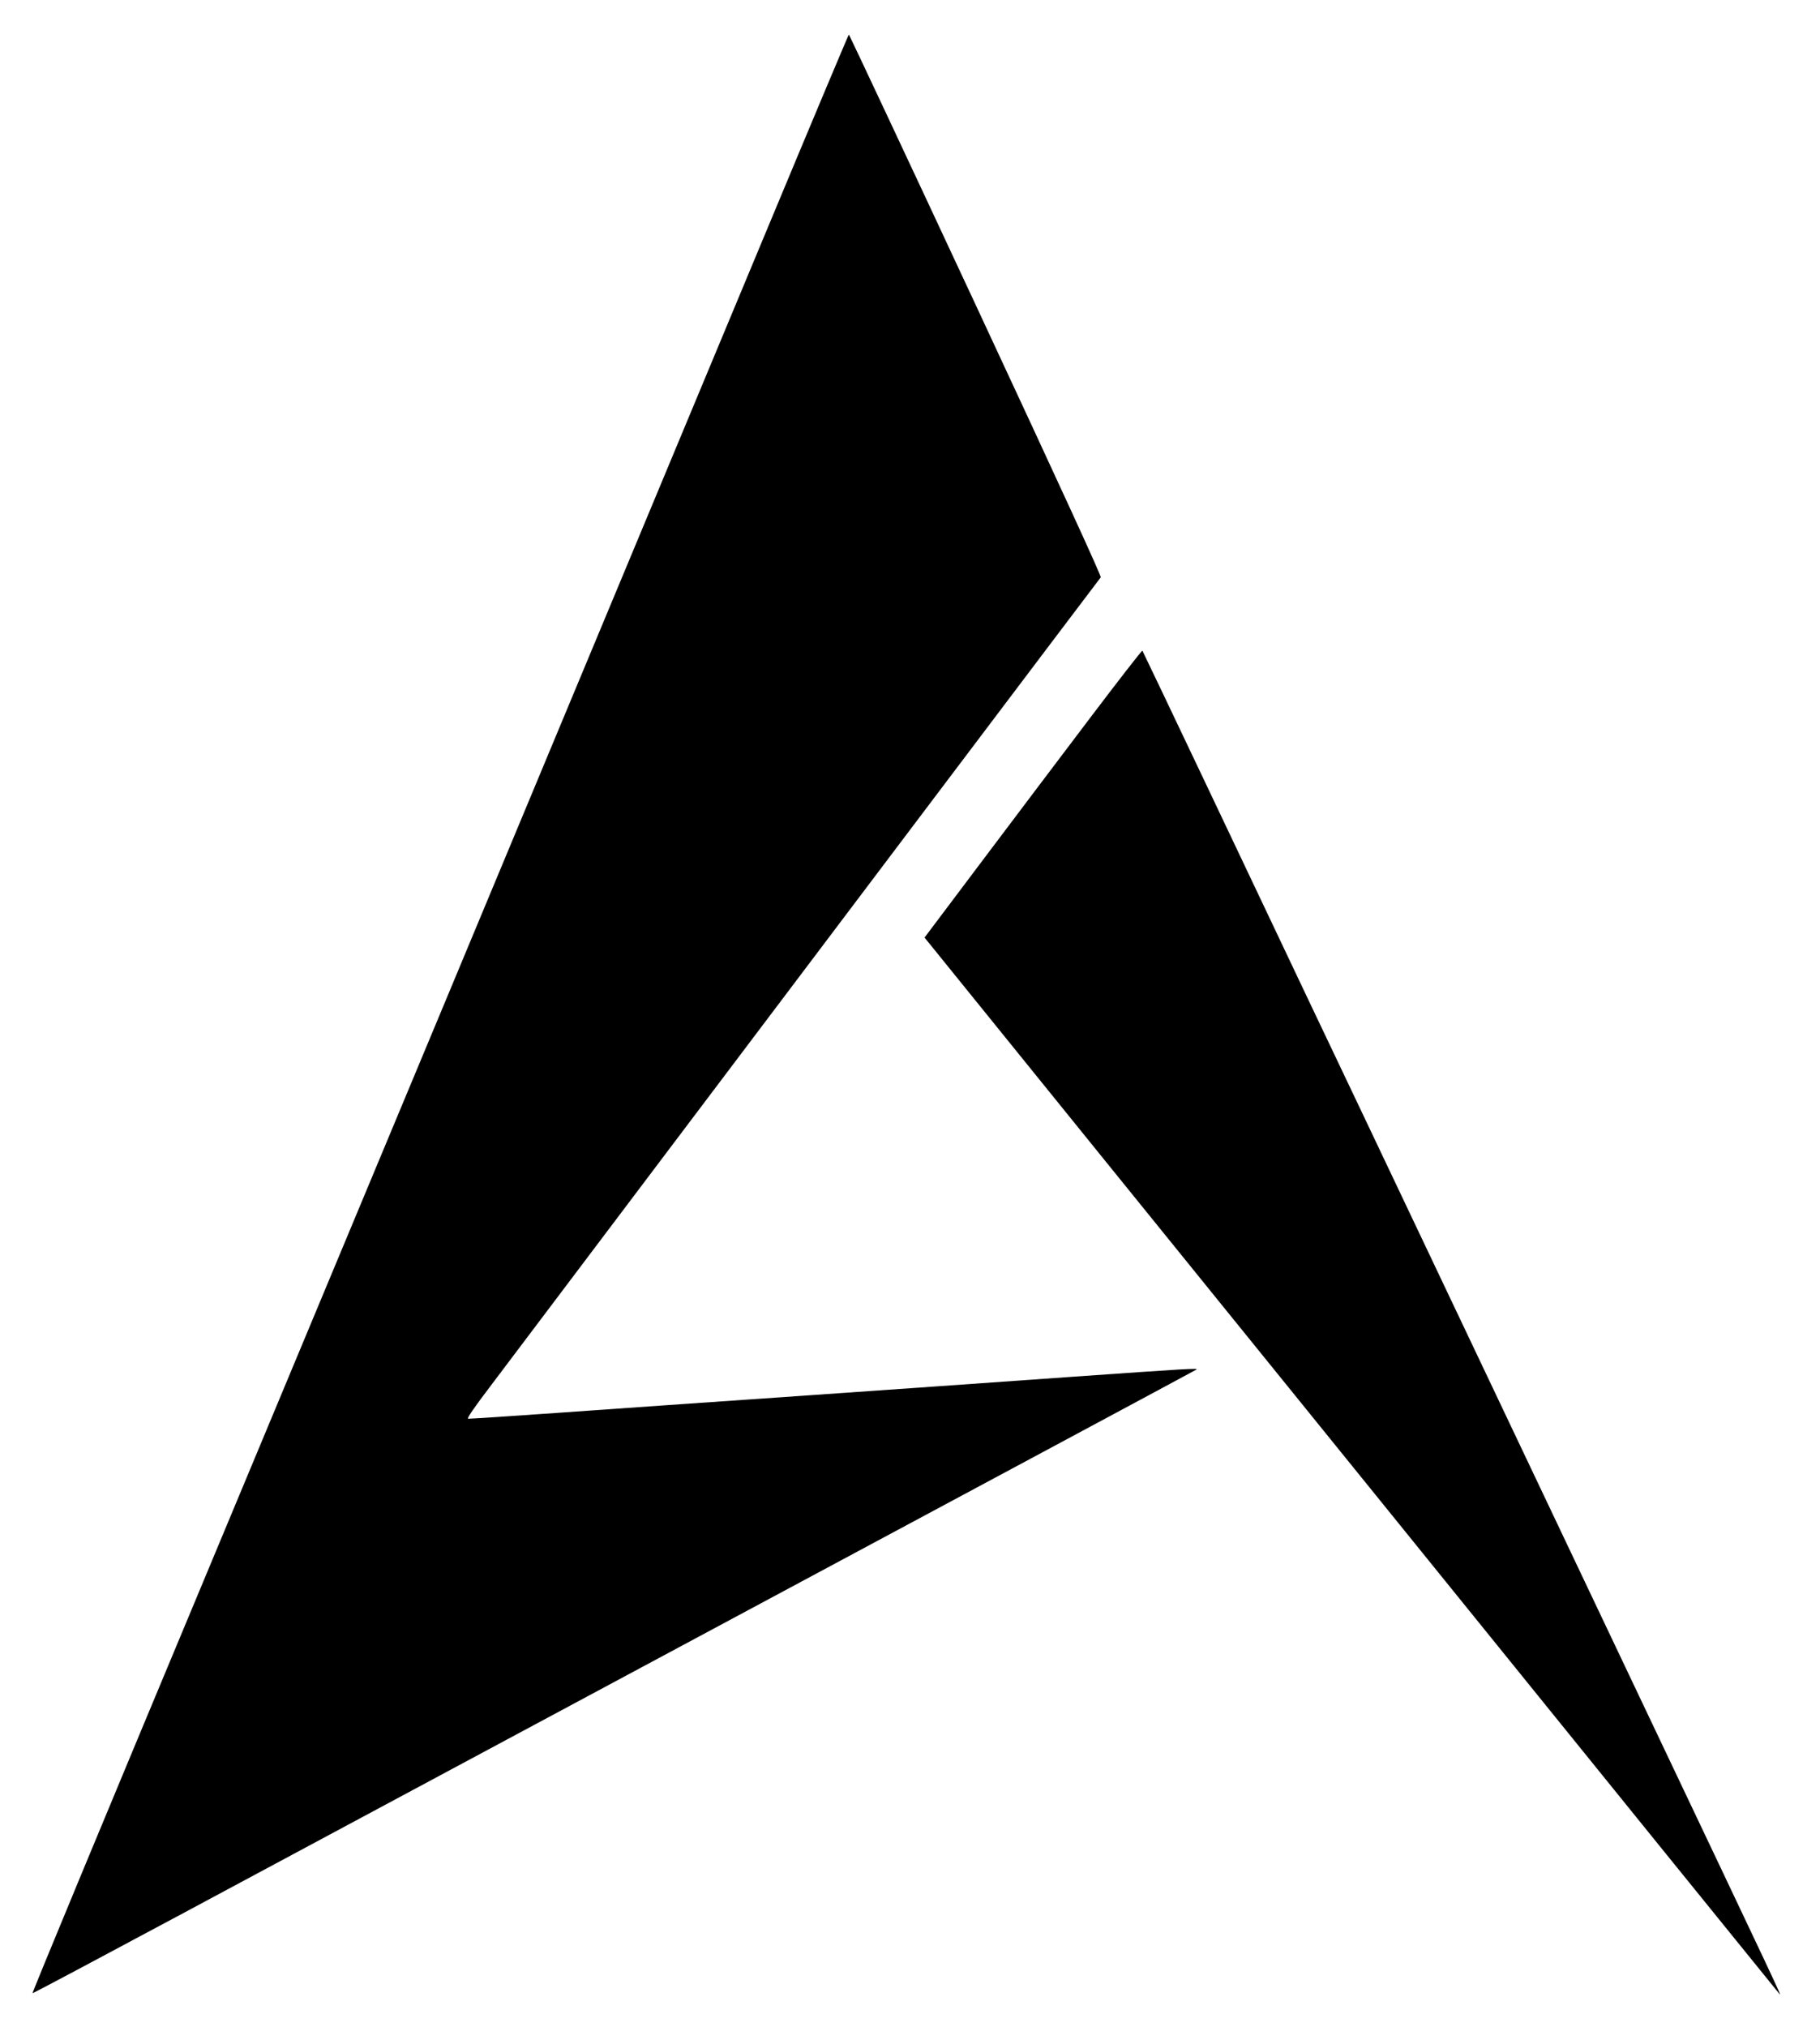
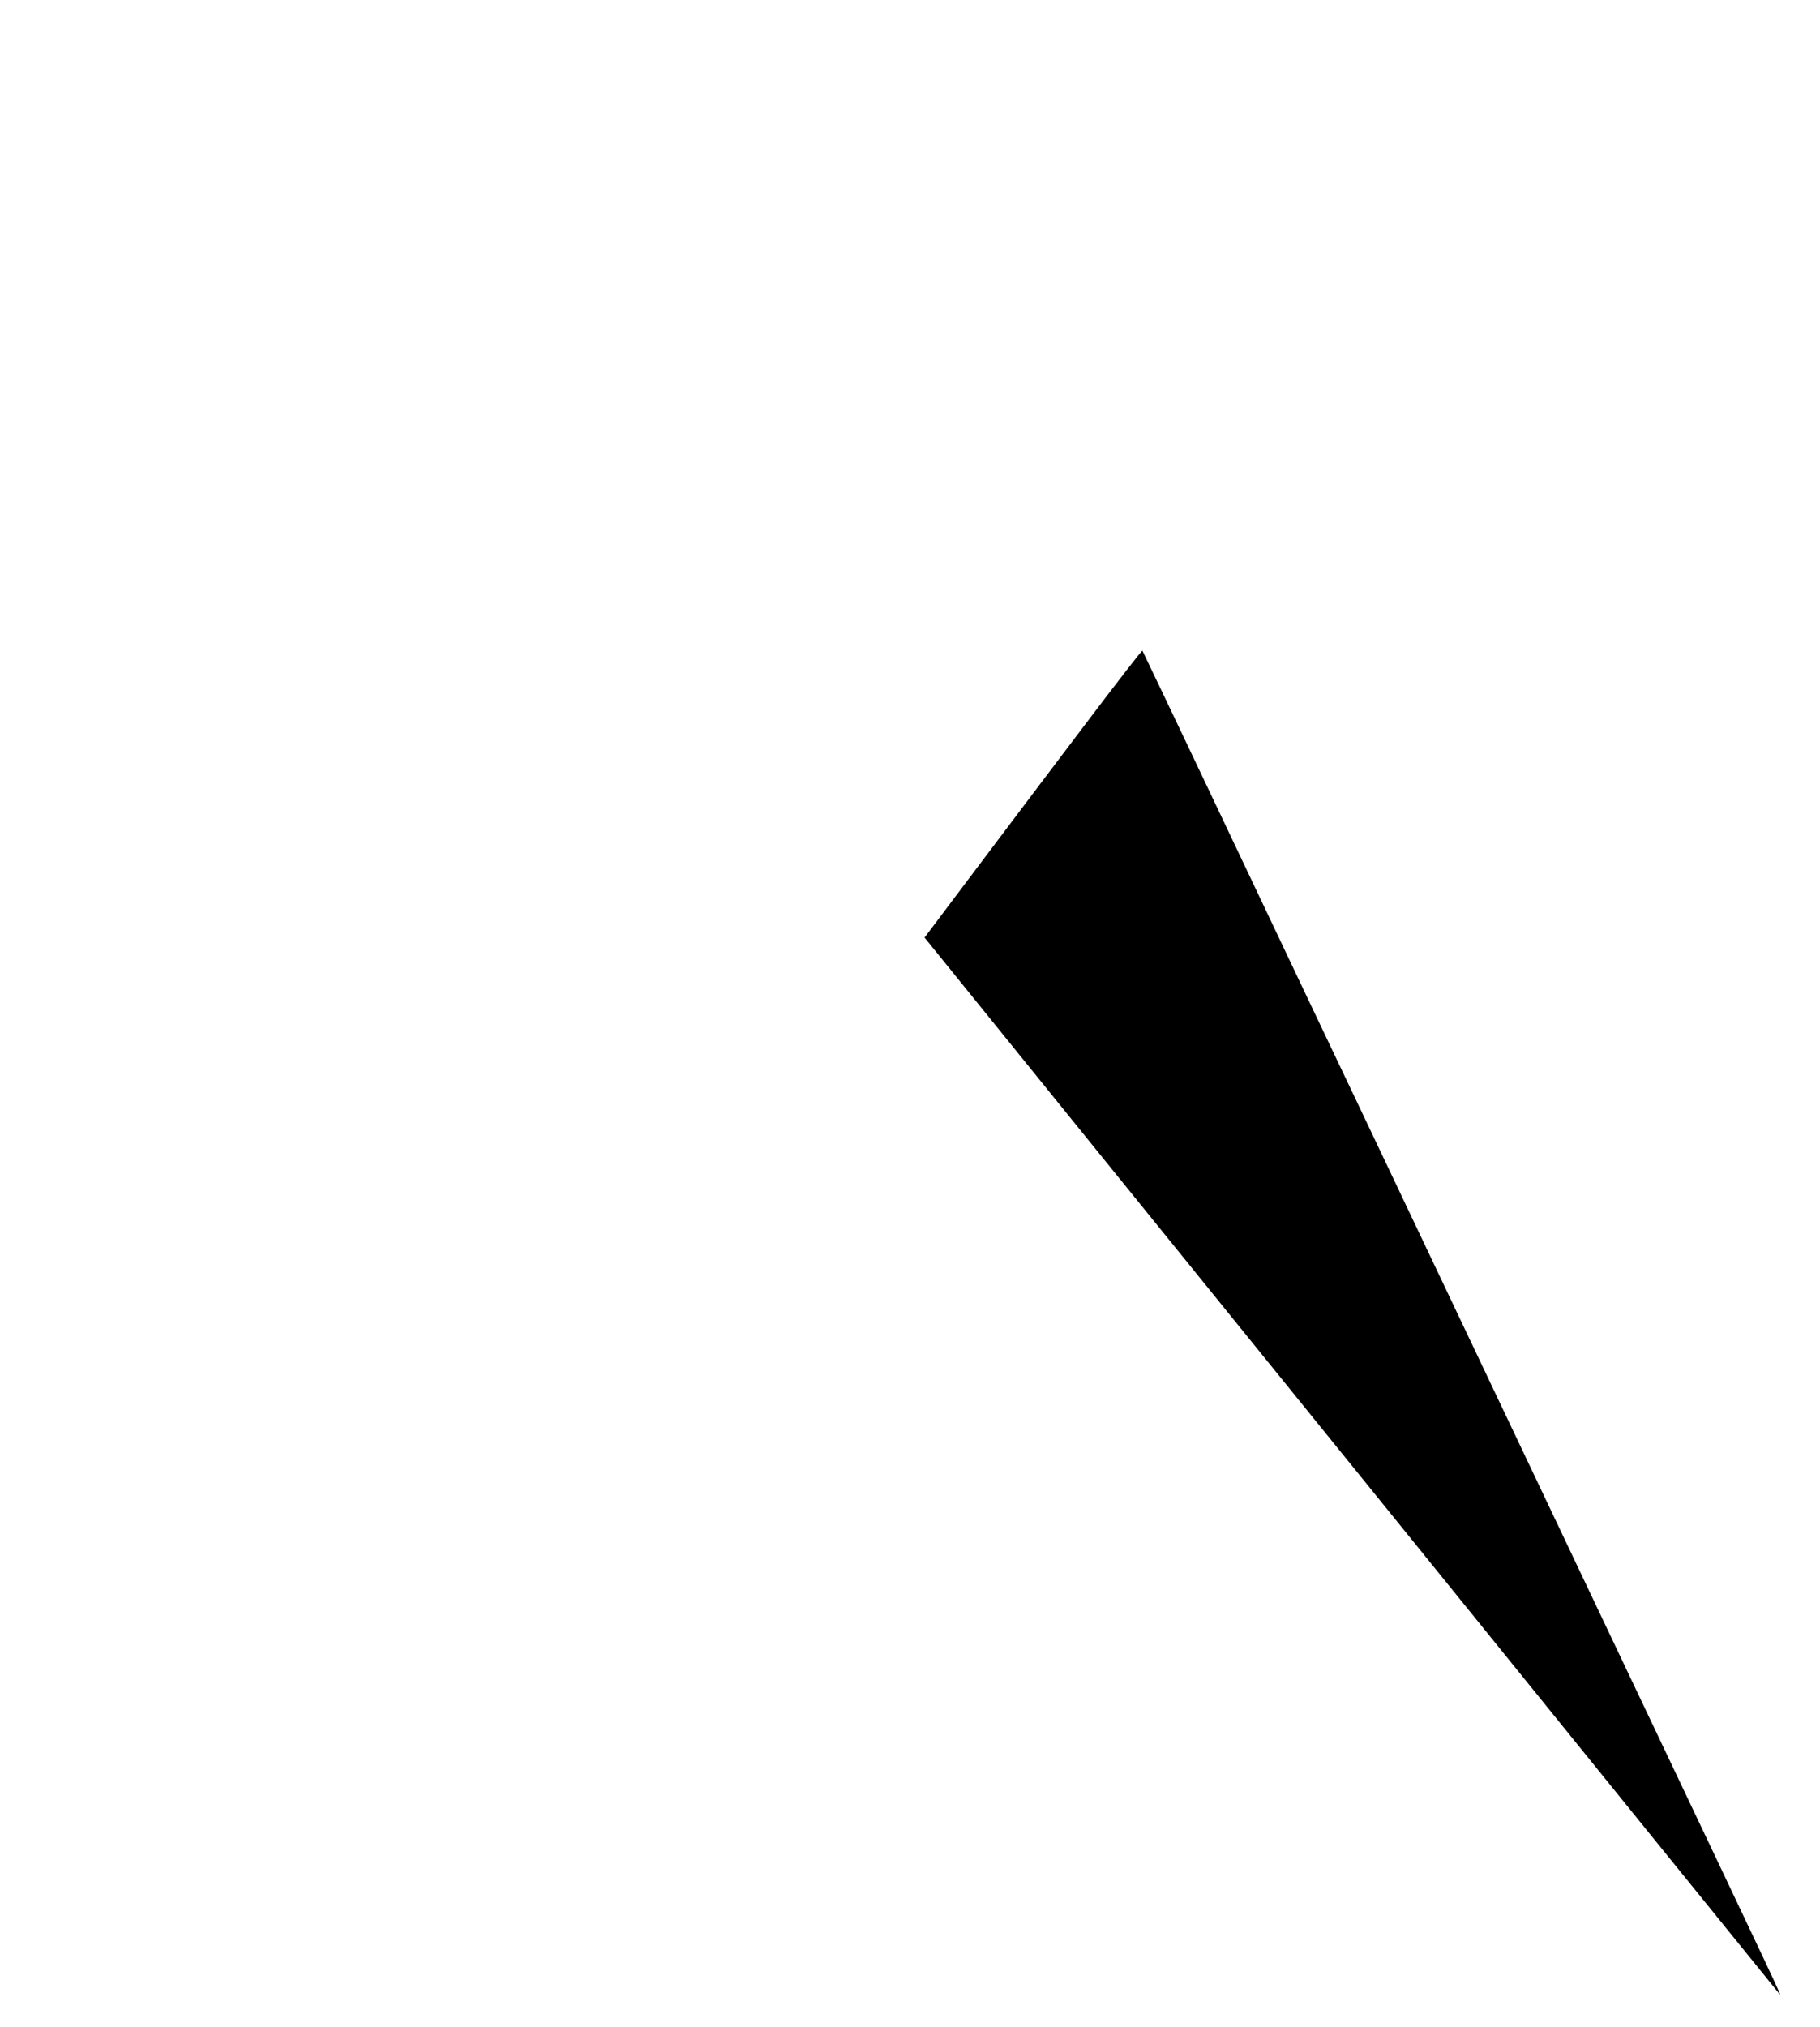
<svg xmlns="http://www.w3.org/2000/svg" version="1.0" width="1477pt" height="1644pt" viewBox="0 0 1477 1644" preserveAspectRatio="xMidYMid meet">
  <g transform="translate(0,1644) scale(0.1,-0.1)" fill="#000000" stroke="none">
-     <path d="M6243 14623 c-2068 -4961 -3283 -7874 -4525 -10848 -884 -2115 -1458 -3499 -1454 -3503 3 -2 541 284 1198 636 656 352 1783 956 2503 1342 721 387 1875 1005 2565 1375 1000 536 3114 1669 3178 1705 26 14 -57 9 -1038 -60 -542 -39 -1534 -108 -2205 -155 -671 -46 -1542 -107 -1935 -135 -393 -28 -722 -49 -731 -48 -12 2 43 83 195 283 116 154 653 865 1192 1580 1467 1944 3702 4905 3747 4962 6 9 -303 683 -1014 2208 -563 1207 -1027 2194 -1030 2195 -3 0 -294 -692 -646 -1537z" />
    <path d="M8840 10608 c-234 -308 -630 -834 -881 -1167 l-456 -606 77 -95 c122 -152 2273 -2808 3619 -4470 679 -839 1685 -2081 2234 -2760 550 -679 1004 -1239 1009 -1245 17 -17 2 15 -1127 2390 -609 1282 -1386 2917 -1727 3635 -341 718 -774 1629 -963 2025 -188 396 -568 1197 -845 1780 -277 583 -506 1063 -509 1067 -4 4 -197 -245 -431 -554z" />
  </g>
</svg>